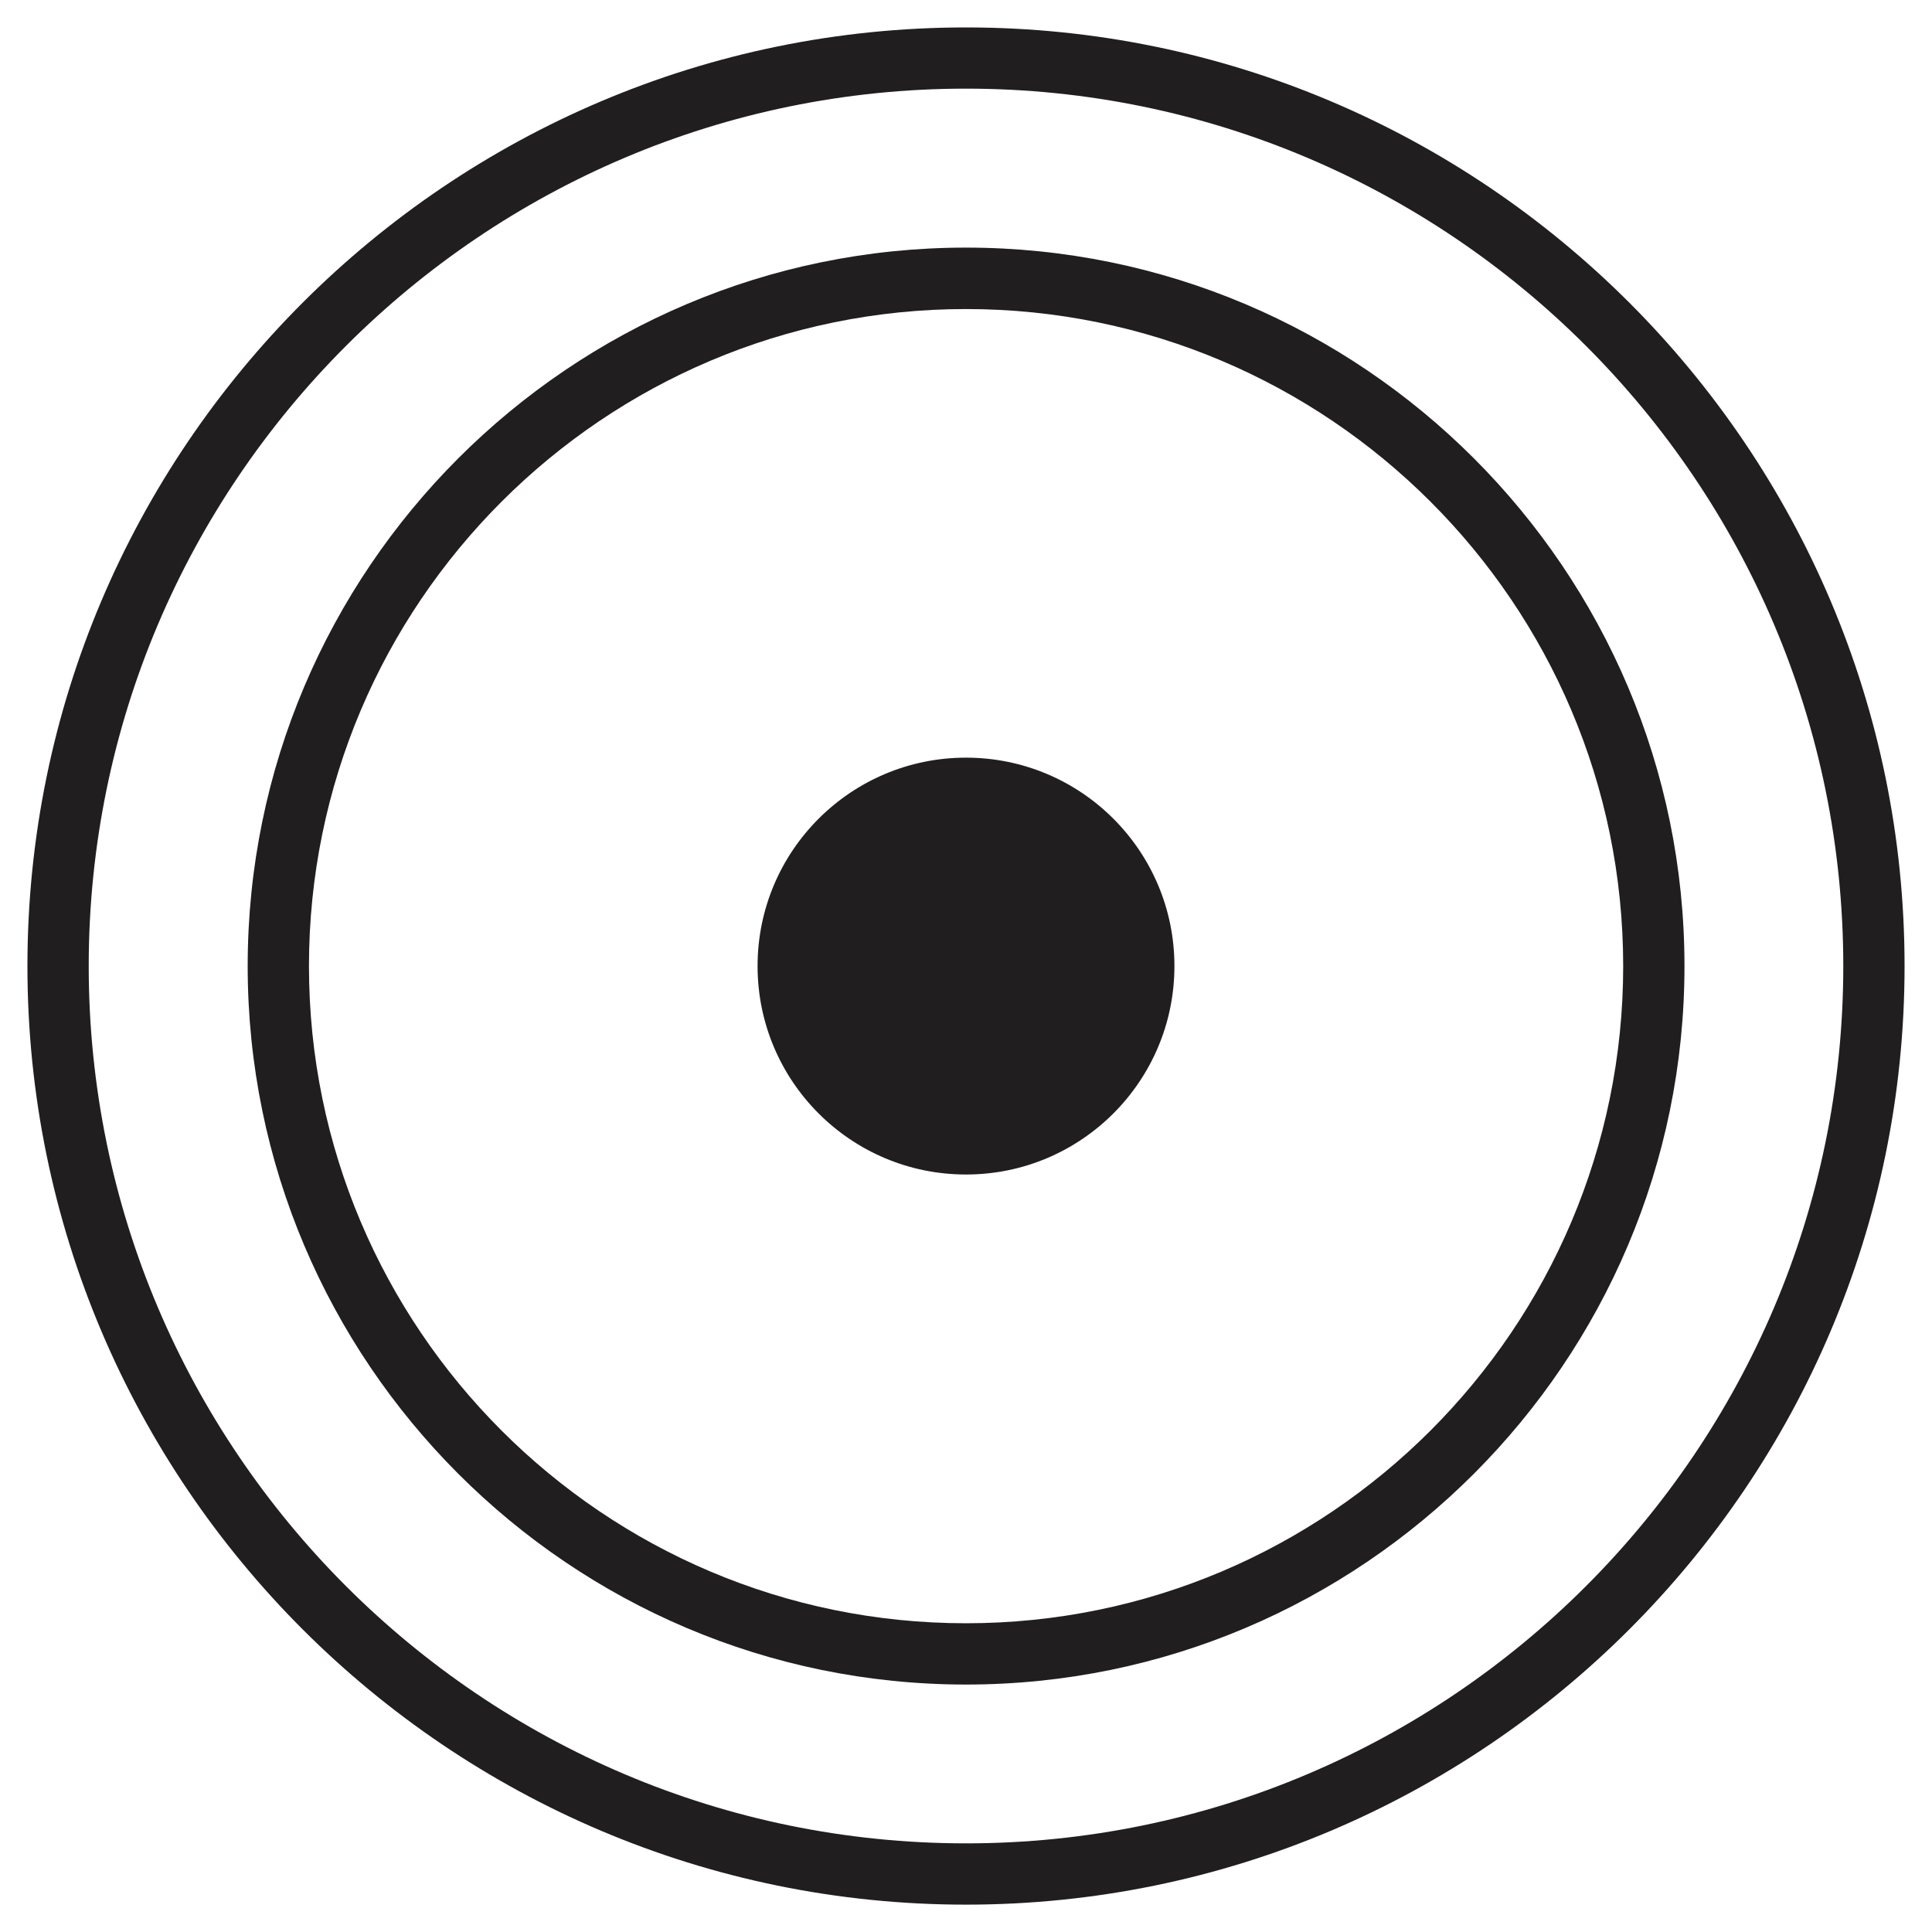
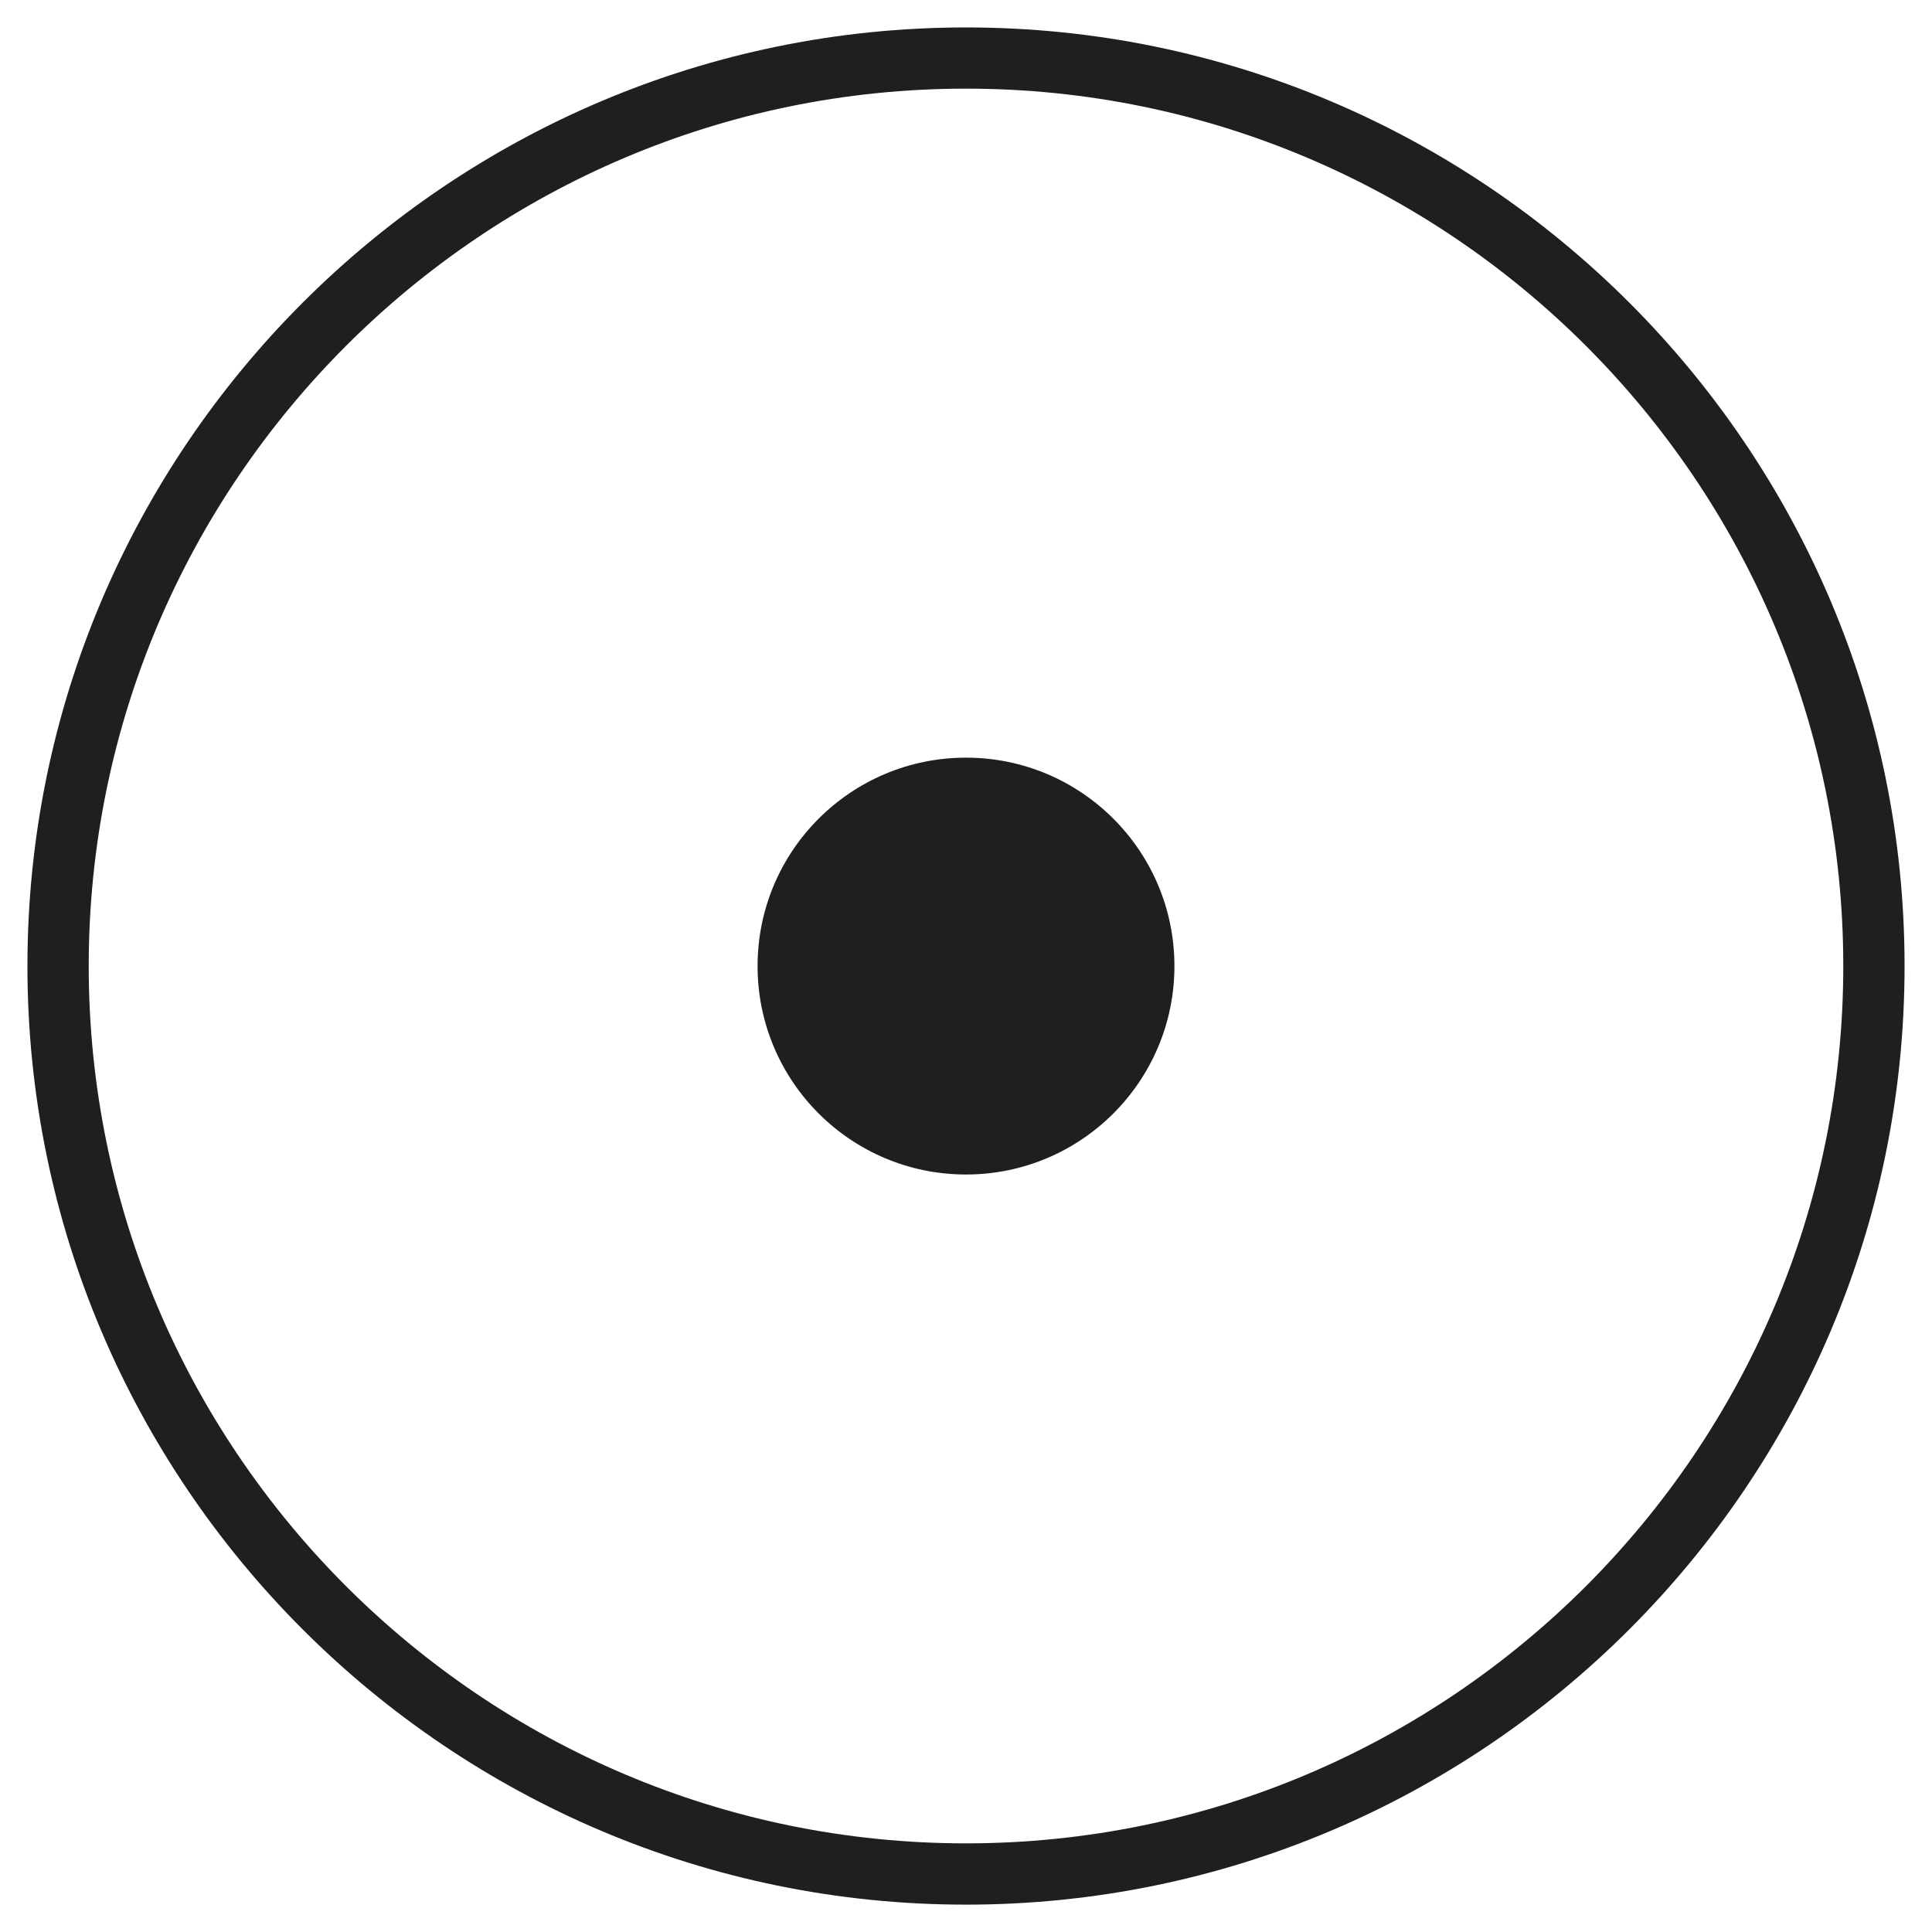
<svg xmlns="http://www.w3.org/2000/svg" version="1.1" id="Layer_1" x="0px" y="0px" width="25px" height="25px" viewBox="0 0 25 25" enable-background="new 0 0 25 25" xml:space="preserve">
  <g>
    <circle fill="#211E1F" cx="12.5" cy="12.501" r="2.697" />
-     <path fill="#211E1F" d="M12.5,21.798c-5.125,0-9.295-4.172-9.295-9.297c0-5.127,4.17-9.297,9.295-9.297   c5.127,0,9.297,4.17,9.297,9.297C21.797,17.626,17.627,21.798,12.5,21.798z M12.5,3.999c-4.689,0-8.502,3.812-8.502,8.502   s3.812,8.504,8.502,8.504s8.504-3.814,8.504-8.504S17.189,3.999,12.5,3.999z" />
    <path fill="#211E1F" d="M12.5,24.646c-6.695,0-12.145-5.449-12.145-12.145c0-6.697,5.449-12.146,12.145-12.146   s12.145,5.449,12.145,12.146C24.645,19.196,19.195,24.646,12.5,24.646z M12.5,1.147c-6.26,0-11.352,5.094-11.352,11.354   c0,6.258,5.092,11.352,11.352,11.352s11.352-5.094,11.352-11.352C23.852,6.241,18.76,1.147,12.5,1.147z" />
  </g>
</svg>